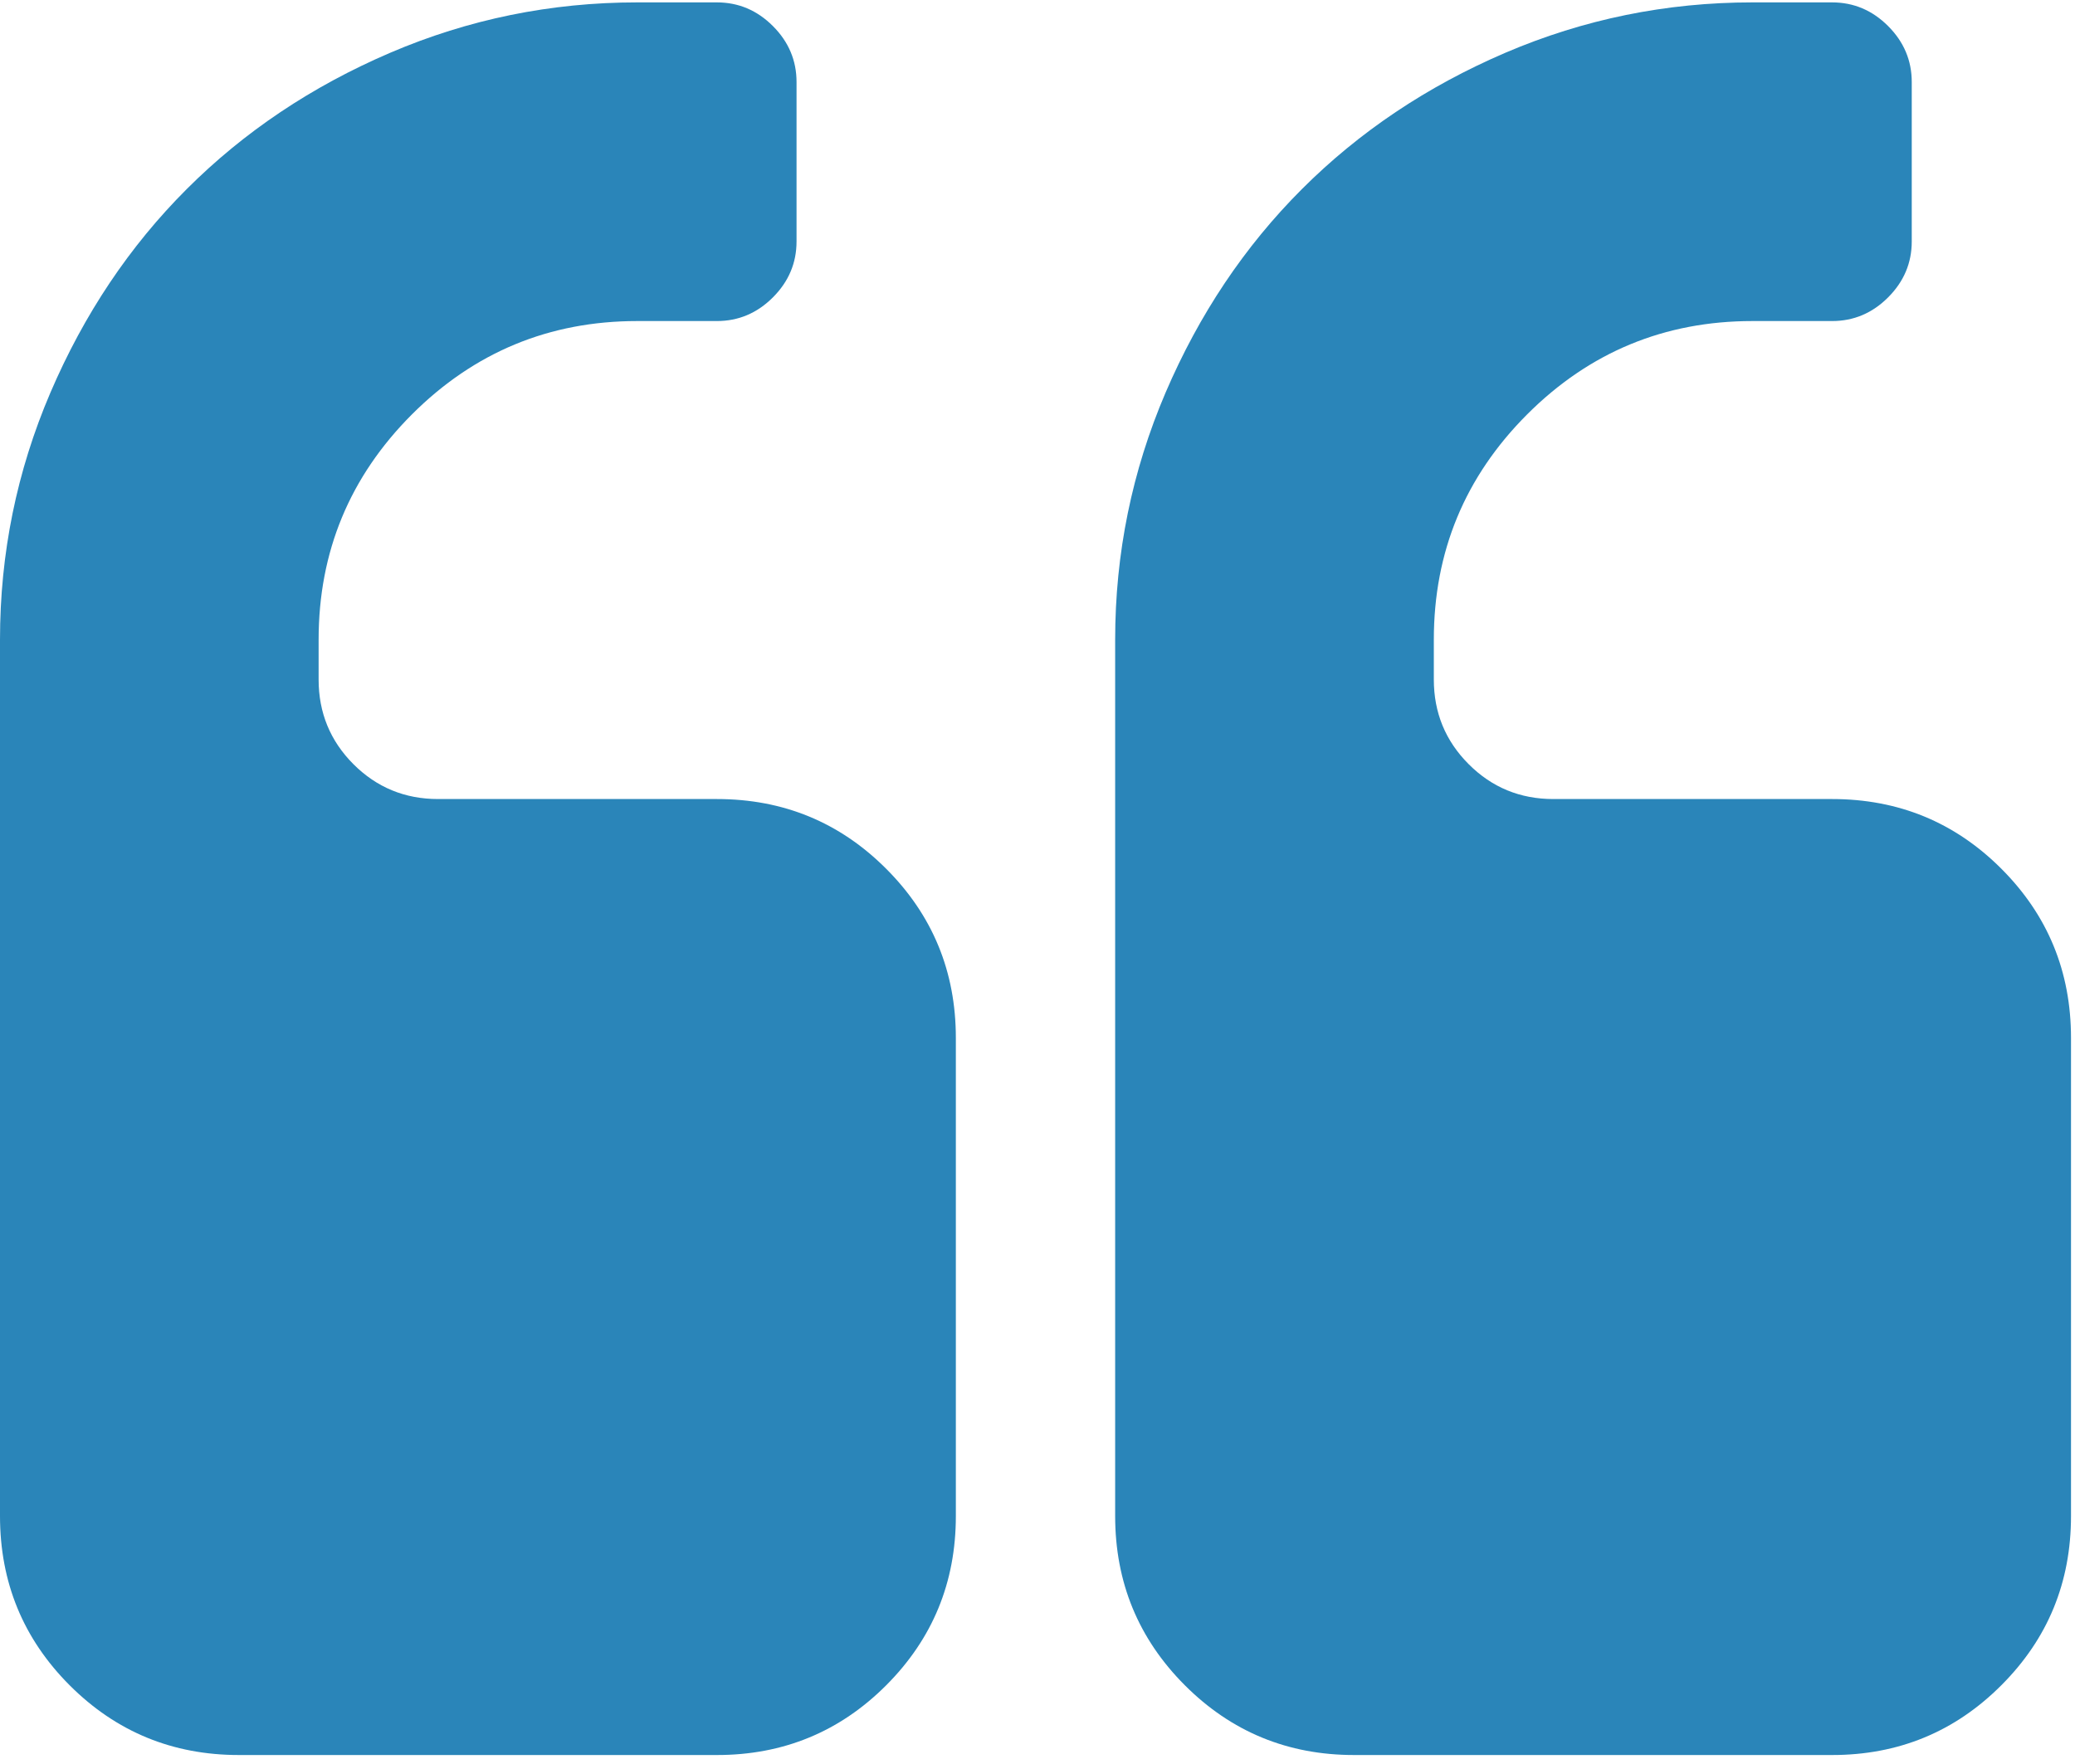
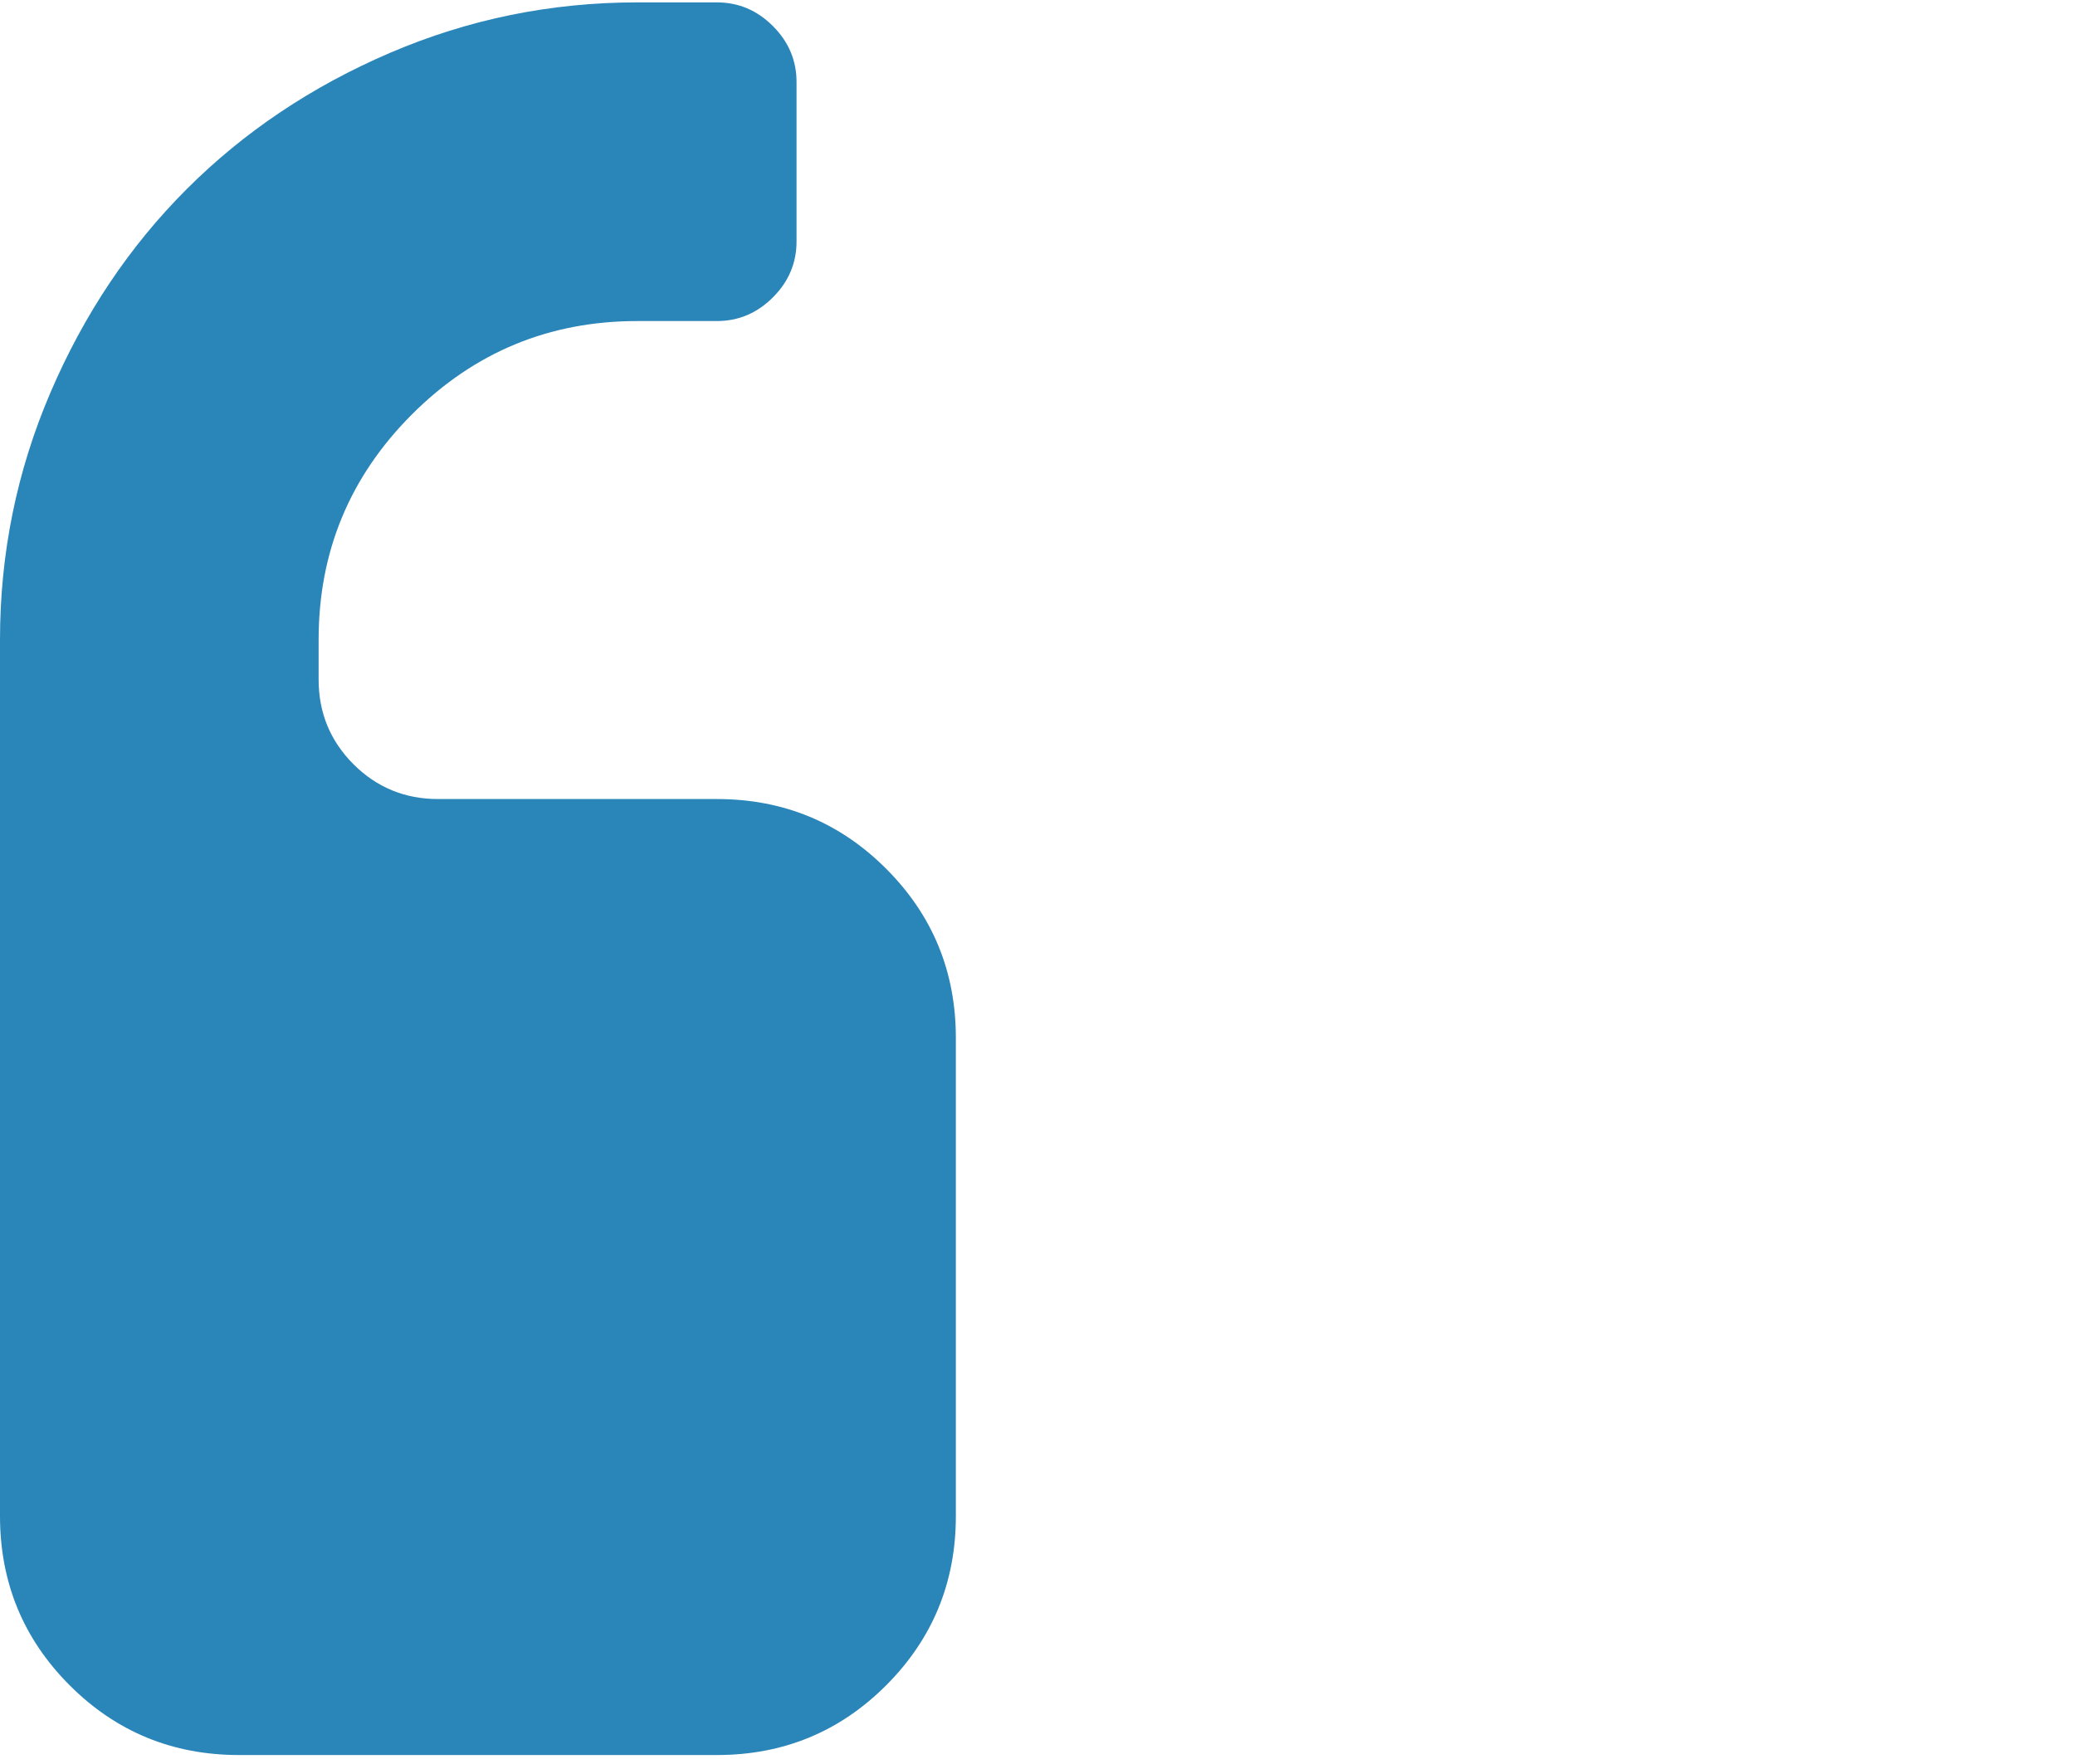
<svg xmlns="http://www.w3.org/2000/svg" width="40px" height="34px" viewBox="0 0 40 34" version="1.1">
  <title>310A5794-EEE7-421B-9719-EC84E023E48D</title>
  <g id="TextMagic" stroke="none" stroke-width="1" fill="none" fill-rule="evenodd">
    <g id="Testimonials" transform="translate(-753, -387)" fill="#2A85B9" fill-rule="nonzero">
      <g id="Group-2" transform="translate(150, 332)">
        <g id="quote-left" transform="translate(603, 55)">
          <path d="M13.819,15.401 L8.445,15.401 C7.805,15.401 7.261,15.177 6.813,14.729 C6.366,14.281 6.142,13.737 6.142,13.097 L6.142,12.33 C6.142,10.634 6.742,9.187 7.941,7.987 C9.141,6.788 10.589,6.188 12.284,6.188 L13.819,6.188 C14.235,6.188 14.595,6.036 14.899,5.732 C15.203,5.428 15.355,5.069 15.355,4.653 L15.355,1.581 C15.355,1.166 15.203,0.806 14.899,0.502 C14.595,0.198 14.235,0.046 13.819,0.046 L12.284,0.046 C10.62,0.046 9.033,0.37 7.522,1.017 C6.01,1.665 4.703,2.541 3.599,3.645 C2.495,4.748 1.62,6.056 0.972,7.567 C0.324,9.079 0,10.666 0,12.33 L0,29.22 C0,30.5 0.448,31.587 1.343,32.483 C2.239,33.379 3.327,33.827 4.607,33.827 L13.82,33.827 C15.099,33.827 16.187,33.379 17.083,32.483 C17.978,31.587 18.426,30.5 18.426,29.22 L18.426,20.007 C18.426,18.727 17.978,17.64 17.082,16.744 C16.187,15.849 15.099,15.401 13.819,15.401 Z" id="Path" />
-           <path d="M38.58,16.744 C37.685,15.849 36.597,15.401 35.317,15.401 L29.943,15.401 C29.304,15.401 28.759,15.177 28.312,14.729 C27.864,14.281 27.64,13.737 27.64,13.097 L27.64,12.33 C27.64,10.634 28.24,9.187 29.439,7.987 C30.638,6.788 32.086,6.188 33.782,6.188 L35.317,6.188 C35.733,6.188 36.093,6.036 36.397,5.732 C36.701,5.428 36.853,5.069 36.853,4.653 L36.853,1.581 C36.853,1.166 36.701,0.806 36.397,0.502 C36.093,0.198 35.733,0.046 35.317,0.046 L33.782,0.046 C32.118,0.046 30.531,0.37 29.019,1.017 C27.508,1.665 26.201,2.541 25.097,3.645 C23.993,4.748 23.117,6.056 22.469,7.567 C21.822,9.079 21.497,10.666 21.497,12.33 L21.497,29.22 C21.497,30.5 21.946,31.587 22.841,32.483 C23.737,33.379 24.824,33.827 26.104,33.827 L35.317,33.827 C36.596,33.827 37.684,33.379 38.579,32.483 C39.476,31.587 39.923,30.5 39.923,29.22 L39.923,20.007 C39.923,18.727 39.476,17.64 38.58,16.744 Z" id="Path" />
        </g>
      </g>
    </g>
  </g>
</svg>